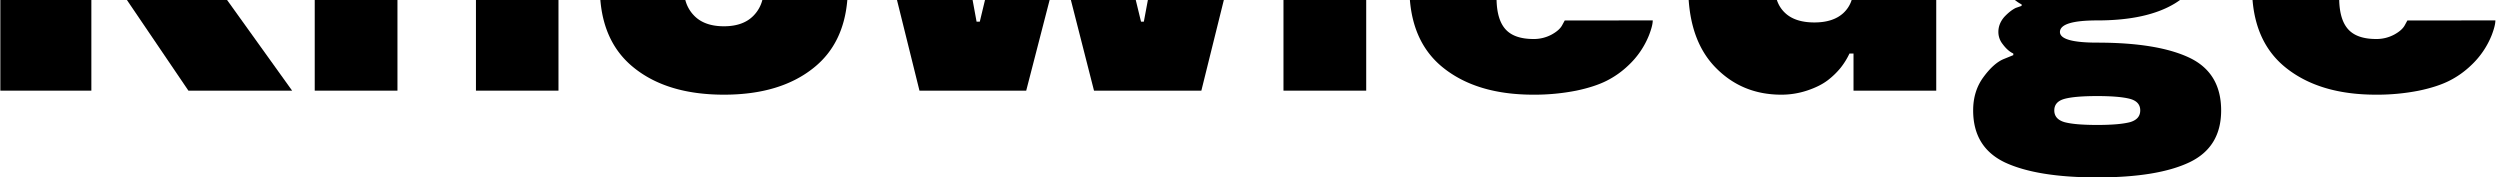
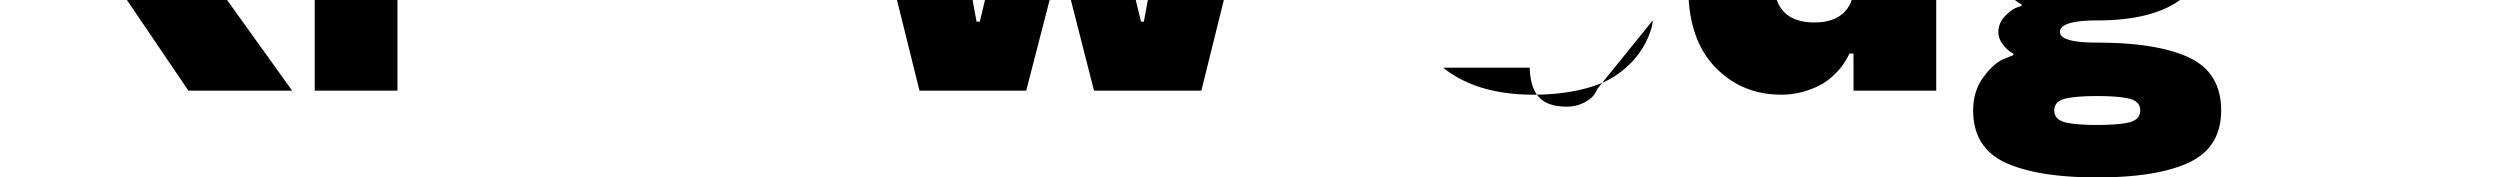
<svg xmlns="http://www.w3.org/2000/svg" id="Слой_1" data-name="Слой 1" viewBox="0 0 3472 246">
  <title>Монтажная область 56</title>
  <polygon points="405.71 125.89 261.67 125.89 176.27 0 315.37 0 405.71 125.89" />
-   <rect x="0.49" width="126.39" height="125.89" />
-   <rect x="661" width="114.62" height="125.89" />
  <rect x="437.1" width="114.89" height="125.89" />
-   <path d="M1176.76,0q-5.07,60.51-46.09,93.66-46.51,37.83-125.26,37.83-79,0-125.54-37.83Q838.83,60.49,833.78,0h118a47.9,47.9,0,0,0,12.15,21.64q14.28,14.85,41.47,14.85,26.89,0,41.19-14.85A47.9,47.9,0,0,0,1058.75,0Z" />
  <polygon points="1699.67 0 1668.44 125.89 1519.36 125.89 1487.24 0 1577.34 0 1584.65 30.05 1588.58 30.05 1594.18 0 1699.67 0" />
  <polygon points="1457.71 0 1425.2 125.89 1276.96 125.89 1245.73 0 1350.75 0 1356.26 30.05 1360.75 30.05 1367.97 0 1457.71 0" />
-   <rect x="1782.5" width="114.89" height="125.89" />
-   <path d="M2295.33,28.37q0,7-5.05,20.17a116.25,116.25,0,0,1-28.86,42.32,124.4,124.4,0,0,1-30.13,21.3q-16.68,8.4-42.17,13.73a299.25,299.25,0,0,1-59.69,5.6q-78.48,0-125.27-37.55Q1963.09,61,1958.06,0h120.37q.67,27.93,12.74,41t38.26,13.17a52.08,52.08,0,0,0,25.5-6.17q11.2-6.15,14.85-13.45l3.36-6.16Z" />
+   <path d="M2295.33,28.37q0,7-5.05,20.17a116.25,116.25,0,0,1-28.86,42.32,124.4,124.4,0,0,1-30.13,21.3q-16.68,8.4-42.17,13.73a299.25,299.25,0,0,1-59.69,5.6q-78.48,0-125.27-37.55h120.37q.67,27.93,12.74,41t38.26,13.17a52.08,52.08,0,0,0,25.5-6.17q11.2-6.15,14.85-13.45l3.36-6.16Z" />
  <path d="M2689.05,0V125.89H2574.16V74.32h-5.61a100.82,100.82,0,0,1-12.33,19.9,107.64,107.64,0,0,1-17.65,17.09q-10.94,8.41-28.45,14.3a113.21,113.21,0,0,1-36.29,5.88q-55.2,0-92.19-38.67Q2349.32,59,2345.24,0h122.51a42.29,42.29,0,0,0,11.41,18q14,13.17,40.63,13.17,26.07,0,40.22-13A41.73,41.73,0,0,0,2571.58,0Z" />
  <path d="M3040.75,80.21q-44.28-21-128.07-21-51.84,0-51.84-14.85.27-16,51.84-16,69.21,0,108.17-23.82c2.36-1.46,4.62-3,6.76-4.55H2798.29q5.76,4.57,9.3,6V8.19l-8.12,2.8q-7.86,3.93-16,12.61-8.13,9.54-8.12,20.74a26.74,26.74,0,0,0,5.88,16.81q7,9.54,14.85,13.17v2.25l-13.73,5.6q-13.73,5.88-27.74,24.94-14.29,19.34-14.29,46.24,0,51.28,44.27,72.3,44.57,20.73,128.07,20.74,83.79,0,128.07-21,44-21,44-72Q3084.74,101.23,3040.75,80.21Zm-82.39,89.39q-14.87,3.93-45.68,3.93-31.39,0-45.68-3.93-14-4.2-14-16.25t14-16q14.3-3.93,45.68-3.93,30.83,0,45.68,3.93,14,3.92,14,16T2958.36,169.6Z" />
-   <path d="M3465.58,28.37q0,7-5,20.17a116.4,116.4,0,0,1-28.87,42.32,124.15,124.15,0,0,1-30.12,21.3q-16.68,8.4-42.18,13.73a299.1,299.1,0,0,1-59.69,5.6q-78.46,0-125.26-37.55Q3133.35,61,3128.32,0h120.37q.66,27.93,12.74,41t38.25,13.17a52,52,0,0,0,25.5-6.17q11.21-6.15,14.86-13.45l3.36-6.16Z" />
</svg>